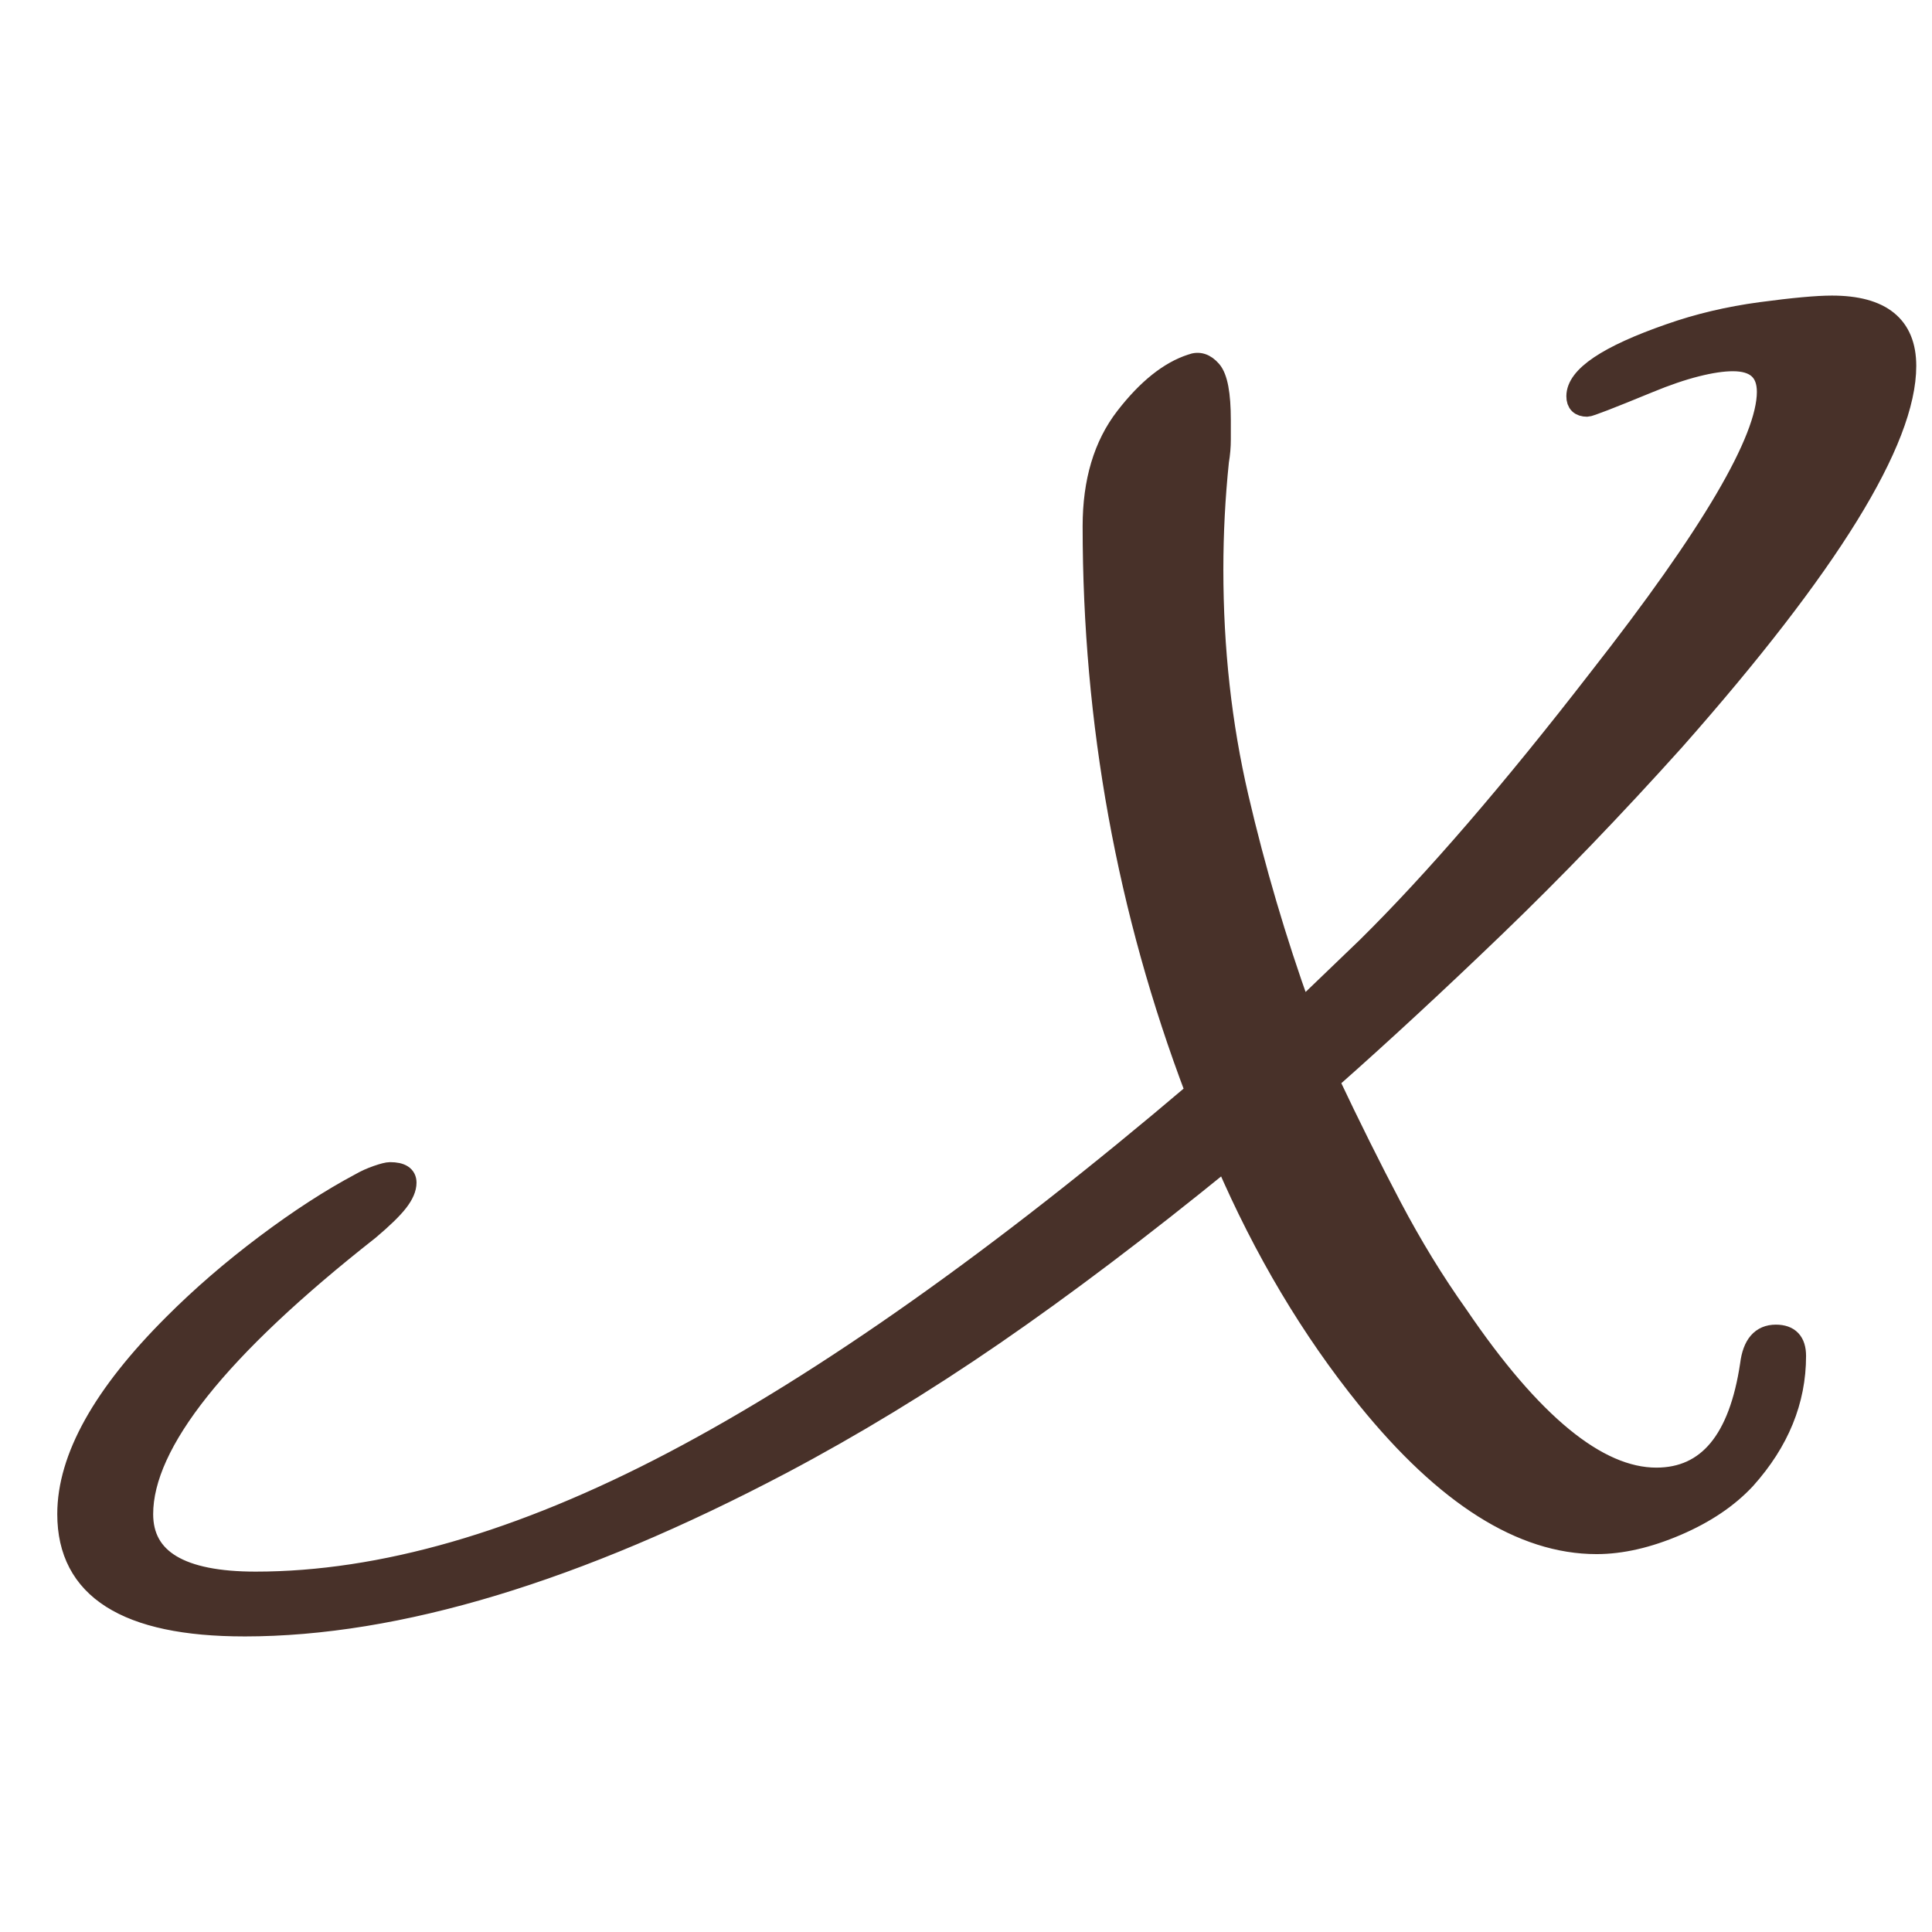
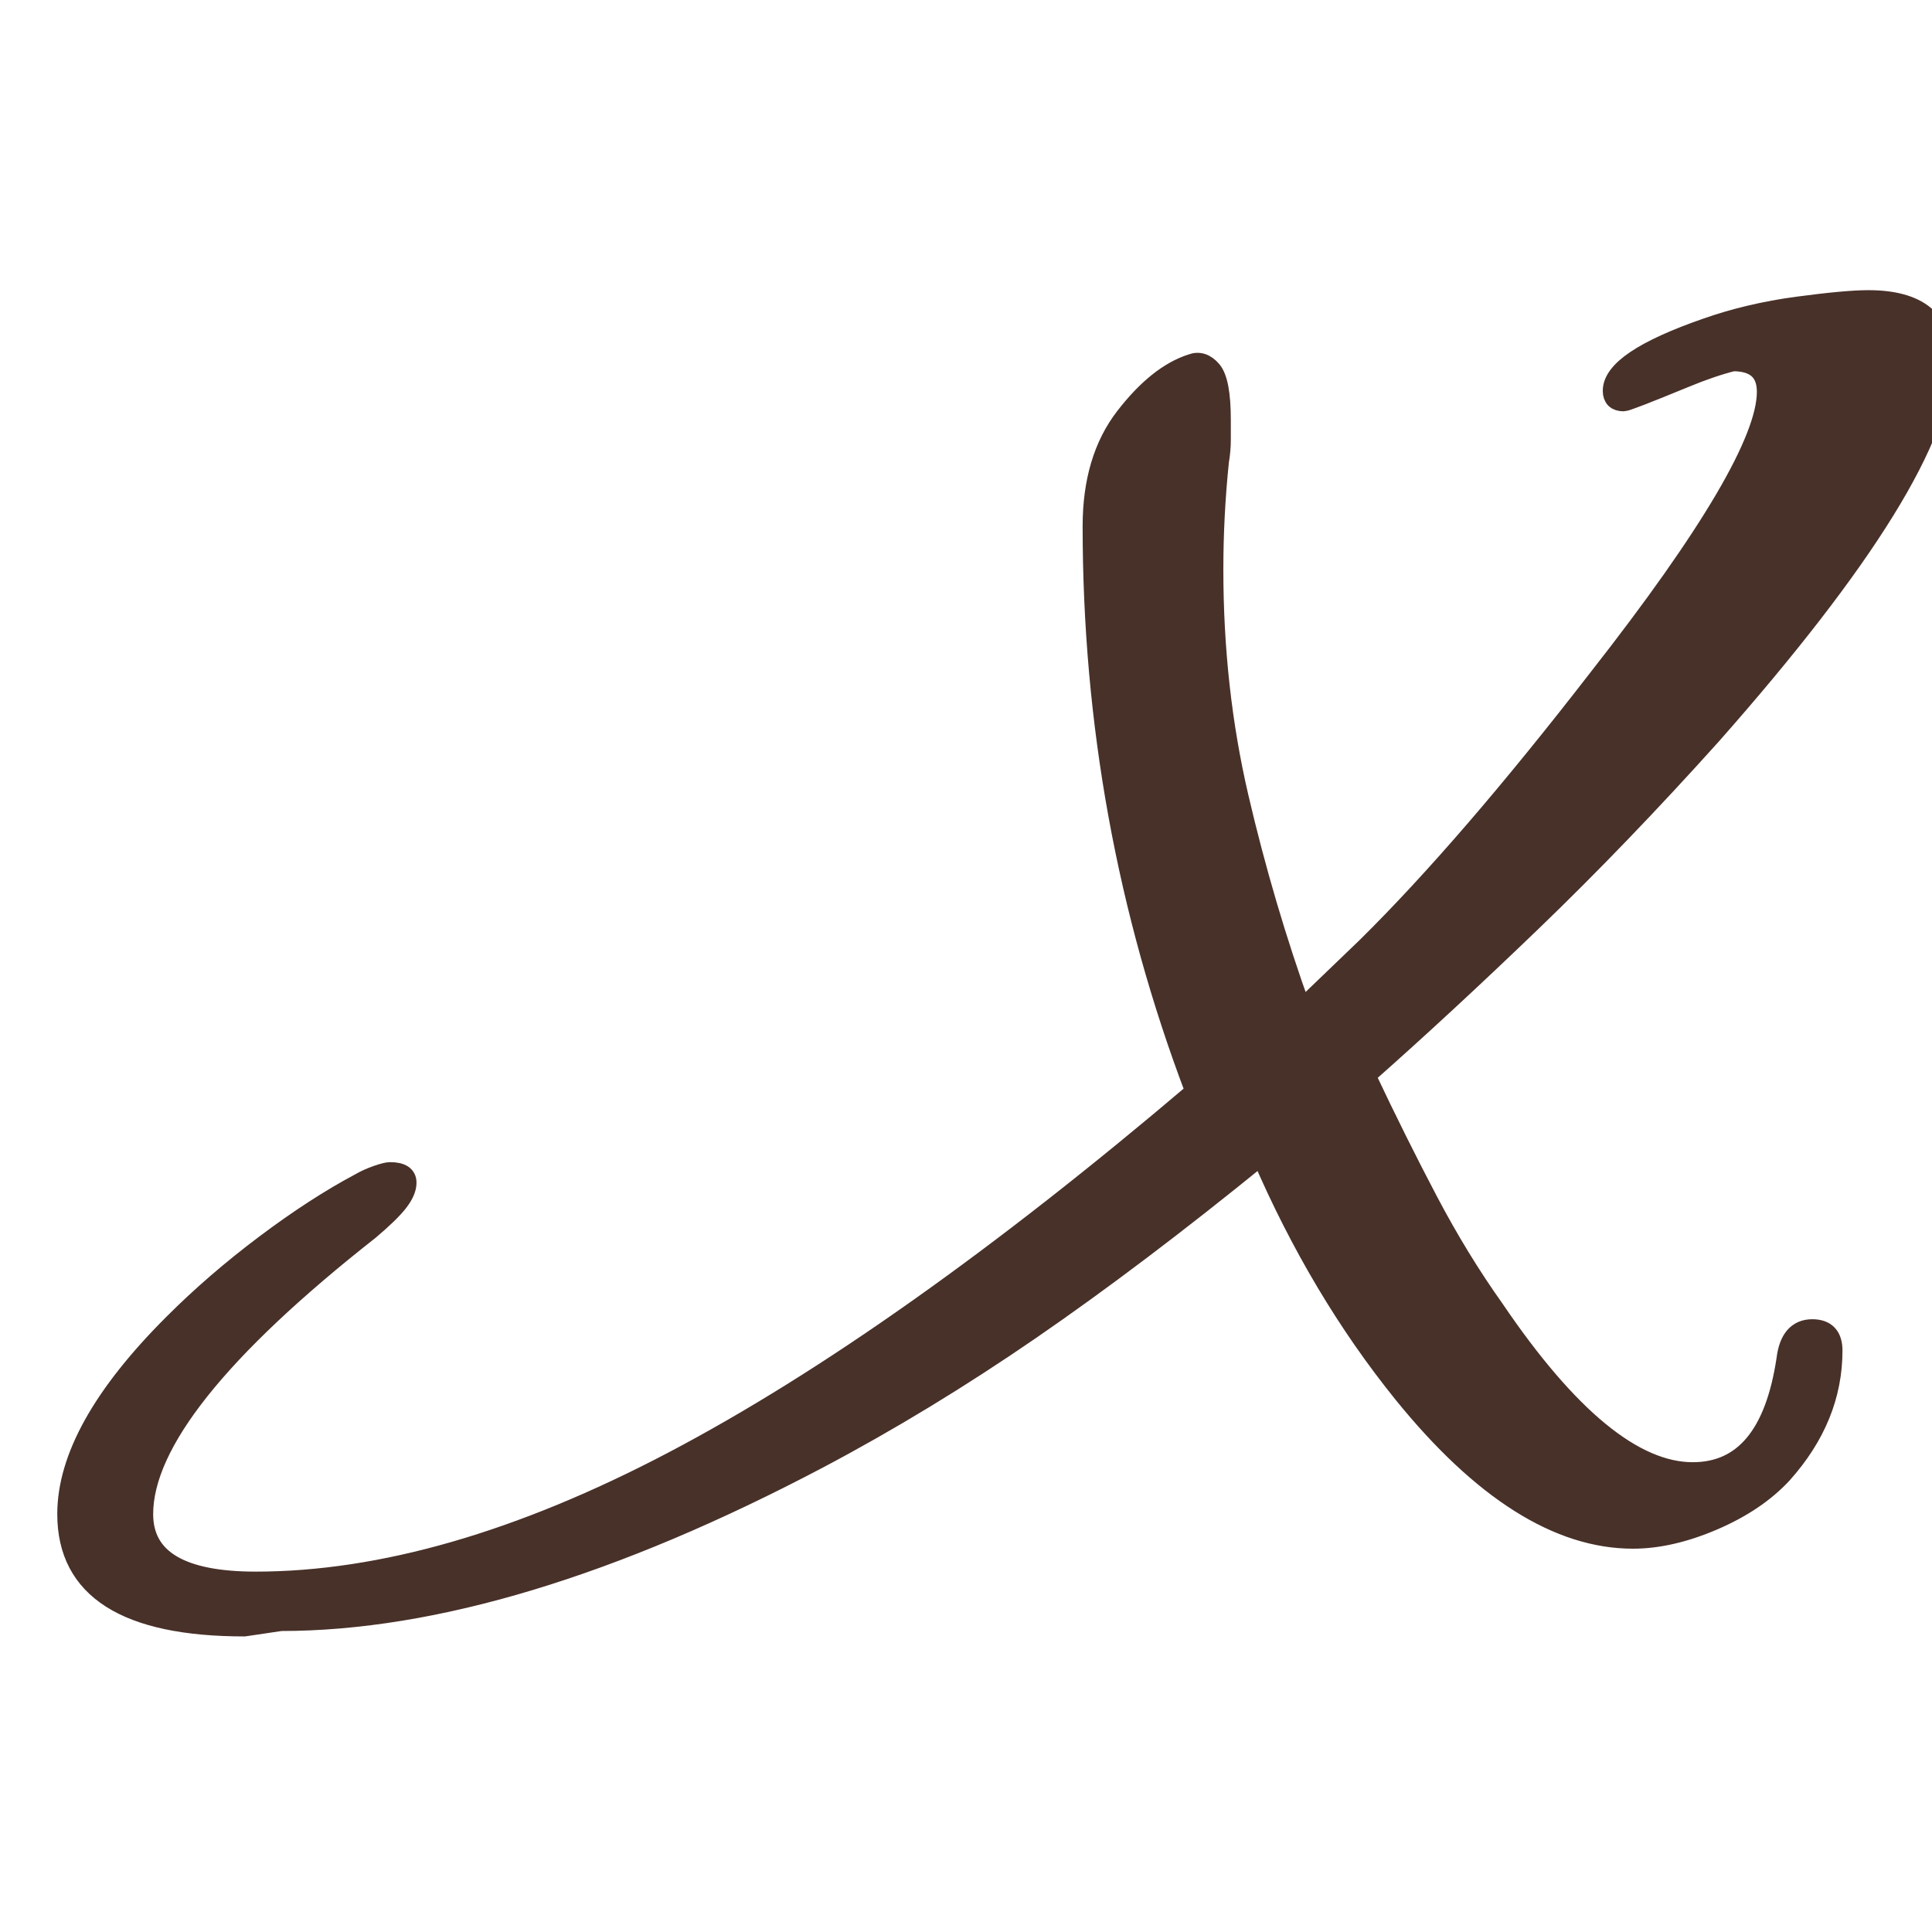
<svg xmlns="http://www.w3.org/2000/svg" width="100%" height="100%" viewBox="0 0 300 300" version="1.1" xml:space="preserve" style="fill-rule:evenodd;clip-rule:evenodd;stroke-linejoin:round;stroke-miterlimit:2;">
-   <path d="M37.945,252.603c-18.368,0 -27.552,-5.831 -27.552,-17.493c0,-8.746 5.511,-18.614 16.531,-29.603c4.254,-4.261 8.99,-8.354 14.211,-12.279c5.22,-3.925 10.15,-7.121 14.79,-9.588c0.774,-0.448 1.644,-0.841 2.611,-1.177c0.966,-0.336 1.643,-0.505 2.03,-0.505c1.74,0 2.61,0.561 2.61,1.682c-0,0.898 -0.435,1.907 -1.305,3.028c-0.87,1.121 -2.369,2.579 -4.496,4.373c-23.394,18.39 -35.091,33.08 -35.091,44.069c-0,6.953 5.8,10.429 17.401,10.429c19.527,-0 41.133,-6.224 64.818,-18.671c23.684,-12.447 50.704,-31.566 81.059,-57.357c-10.634,-28.033 -15.951,-57.3 -15.951,-87.801c-0,-6.952 1.691,-12.615 5.075,-16.989c3.383,-4.373 6.815,-7.12 10.295,-8.241c1.161,-0.449 2.224,-0.113 3.191,1.009c0.966,1.121 1.45,3.7 1.45,7.737l-0,3.028c-0,1.121 -0.097,2.242 -0.29,3.364c-0.58,5.606 -0.87,11.213 -0.87,16.82c-0,12.335 1.305,24.109 3.915,35.322c2.61,11.214 5.848,22.203 9.715,32.968l10.151,-9.756c5.22,-5.158 10.827,-11.213 16.821,-18.165c5.993,-6.953 12.373,-14.802 19.14,-23.549c17.401,-22.203 26.102,-37.004 26.102,-44.405c-0,-3.14 -1.74,-4.71 -5.221,-4.71c-1.546,0 -3.431,0.28 -5.655,0.841c-2.223,0.561 -4.688,1.402 -7.395,2.523c-5.994,2.467 -9.184,3.701 -9.571,3.701c-1.16,-0 -1.74,-0.561 -1.74,-1.682c0,-3.14 4.834,-6.392 14.501,-9.756c4.447,-1.57 9.184,-2.691 14.211,-3.364c5.027,-0.673 8.7,-1.009 11.02,-1.009c7.734,-0 11.601,3.139 11.601,9.419c-0,11.662 -11.988,31.061 -35.962,58.198c-9.474,10.541 -18.754,20.184 -27.841,28.931c-9.087,8.746 -17.691,16.708 -25.812,23.884c3.287,6.953 6.526,13.457 9.716,19.512c3.19,6.055 6.622,11.662 10.295,16.82c11.408,16.82 21.655,25.23 30.742,25.23c7.927,0 12.76,-5.831 14.501,-17.493c0.386,-3.139 1.74,-4.709 4.06,-4.709c2.127,-0 3.19,1.121 3.19,3.364c-0,6.952 -2.61,13.344 -7.83,19.175c-2.707,2.915 -6.284,5.326 -10.731,7.233c-4.447,1.906 -8.604,2.859 -12.471,2.859c-11.6,0 -23.491,-7.513 -35.671,-22.539c-8.701,-10.765 -16.048,-23.1 -22.041,-37.005c-12.954,10.541 -24.893,19.568 -35.817,27.081c-10.924,7.513 -21.896,14.185 -32.917,20.016c-31.901,16.82 -59.742,25.23 -83.523,25.23Z" style="fill:#483129;fill-rule:nonzero;stroke:#483129;stroke-width:3px;" />
+   <path d="M37.945,252.603c-18.368,0 -27.552,-5.831 -27.552,-17.493c0,-8.746 5.511,-18.614 16.531,-29.603c4.254,-4.261 8.99,-8.354 14.211,-12.279c5.22,-3.925 10.15,-7.121 14.79,-9.588c0.774,-0.448 1.644,-0.841 2.611,-1.177c0.966,-0.336 1.643,-0.505 2.03,-0.505c1.74,0 2.61,0.561 2.61,1.682c-0,0.898 -0.435,1.907 -1.305,3.028c-0.87,1.121 -2.369,2.579 -4.496,4.373c-23.394,18.39 -35.091,33.08 -35.091,44.069c-0,6.953 5.8,10.429 17.401,10.429c19.527,-0 41.133,-6.224 64.818,-18.671c23.684,-12.447 50.704,-31.566 81.059,-57.357c-10.634,-28.033 -15.951,-57.3 -15.951,-87.801c-0,-6.952 1.691,-12.615 5.075,-16.989c3.383,-4.373 6.815,-7.12 10.295,-8.241c1.161,-0.449 2.224,-0.113 3.191,1.009c0.966,1.121 1.45,3.7 1.45,7.737l-0,3.028c-0,1.121 -0.097,2.242 -0.29,3.364c-0.58,5.606 -0.87,11.213 -0.87,16.82c-0,12.335 1.305,24.109 3.915,35.322c2.61,11.214 5.848,22.203 9.715,32.968l10.151,-9.756c5.22,-5.158 10.827,-11.213 16.821,-18.165c5.993,-6.953 12.373,-14.802 19.14,-23.549c17.401,-22.203 26.102,-37.004 26.102,-44.405c-0,-3.14 -1.74,-4.71 -5.221,-4.71c-2.223,0.561 -4.688,1.402 -7.395,2.523c-5.994,2.467 -9.184,3.701 -9.571,3.701c-1.16,-0 -1.74,-0.561 -1.74,-1.682c0,-3.14 4.834,-6.392 14.501,-9.756c4.447,-1.57 9.184,-2.691 14.211,-3.364c5.027,-0.673 8.7,-1.009 11.02,-1.009c7.734,-0 11.601,3.139 11.601,9.419c-0,11.662 -11.988,31.061 -35.962,58.198c-9.474,10.541 -18.754,20.184 -27.841,28.931c-9.087,8.746 -17.691,16.708 -25.812,23.884c3.287,6.953 6.526,13.457 9.716,19.512c3.19,6.055 6.622,11.662 10.295,16.82c11.408,16.82 21.655,25.23 30.742,25.23c7.927,0 12.76,-5.831 14.501,-17.493c0.386,-3.139 1.74,-4.709 4.06,-4.709c2.127,-0 3.19,1.121 3.19,3.364c-0,6.952 -2.61,13.344 -7.83,19.175c-2.707,2.915 -6.284,5.326 -10.731,7.233c-4.447,1.906 -8.604,2.859 -12.471,2.859c-11.6,0 -23.491,-7.513 -35.671,-22.539c-8.701,-10.765 -16.048,-23.1 -22.041,-37.005c-12.954,10.541 -24.893,19.568 -35.817,27.081c-10.924,7.513 -21.896,14.185 -32.917,20.016c-31.901,16.82 -59.742,25.23 -83.523,25.23Z" style="fill:#483129;fill-rule:nonzero;stroke:#483129;stroke-width:3px;" />
</svg>